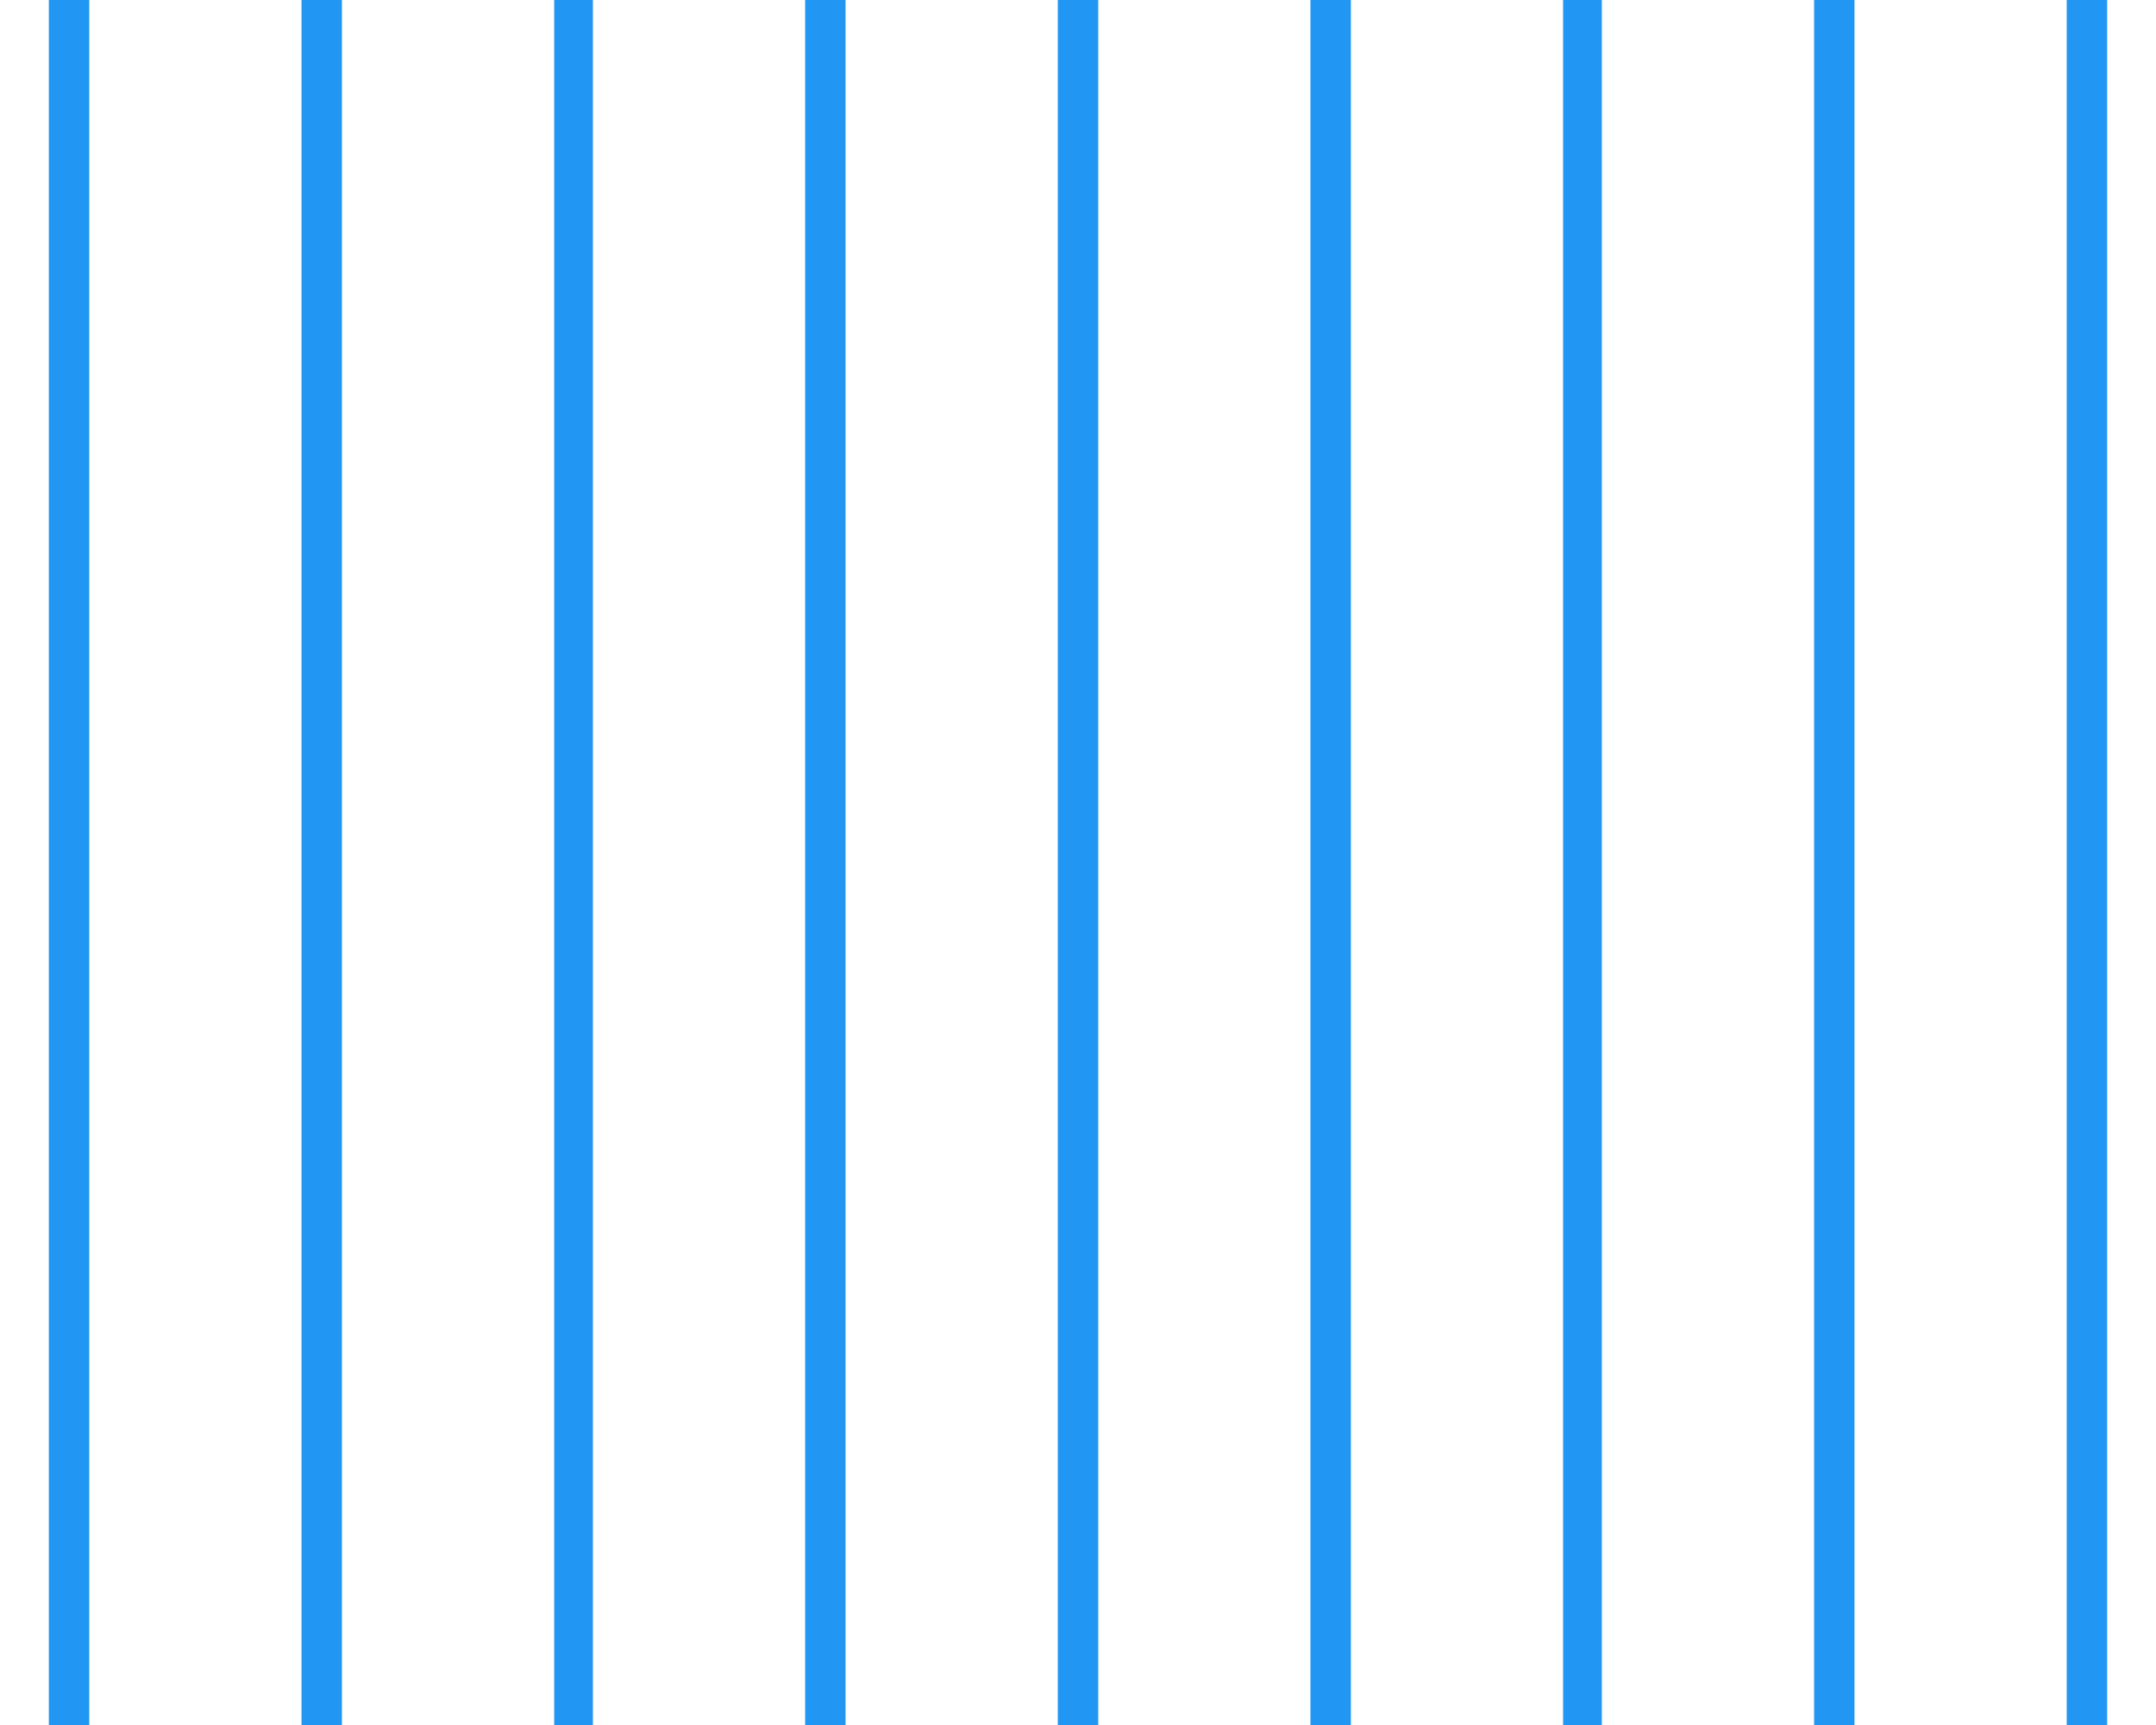
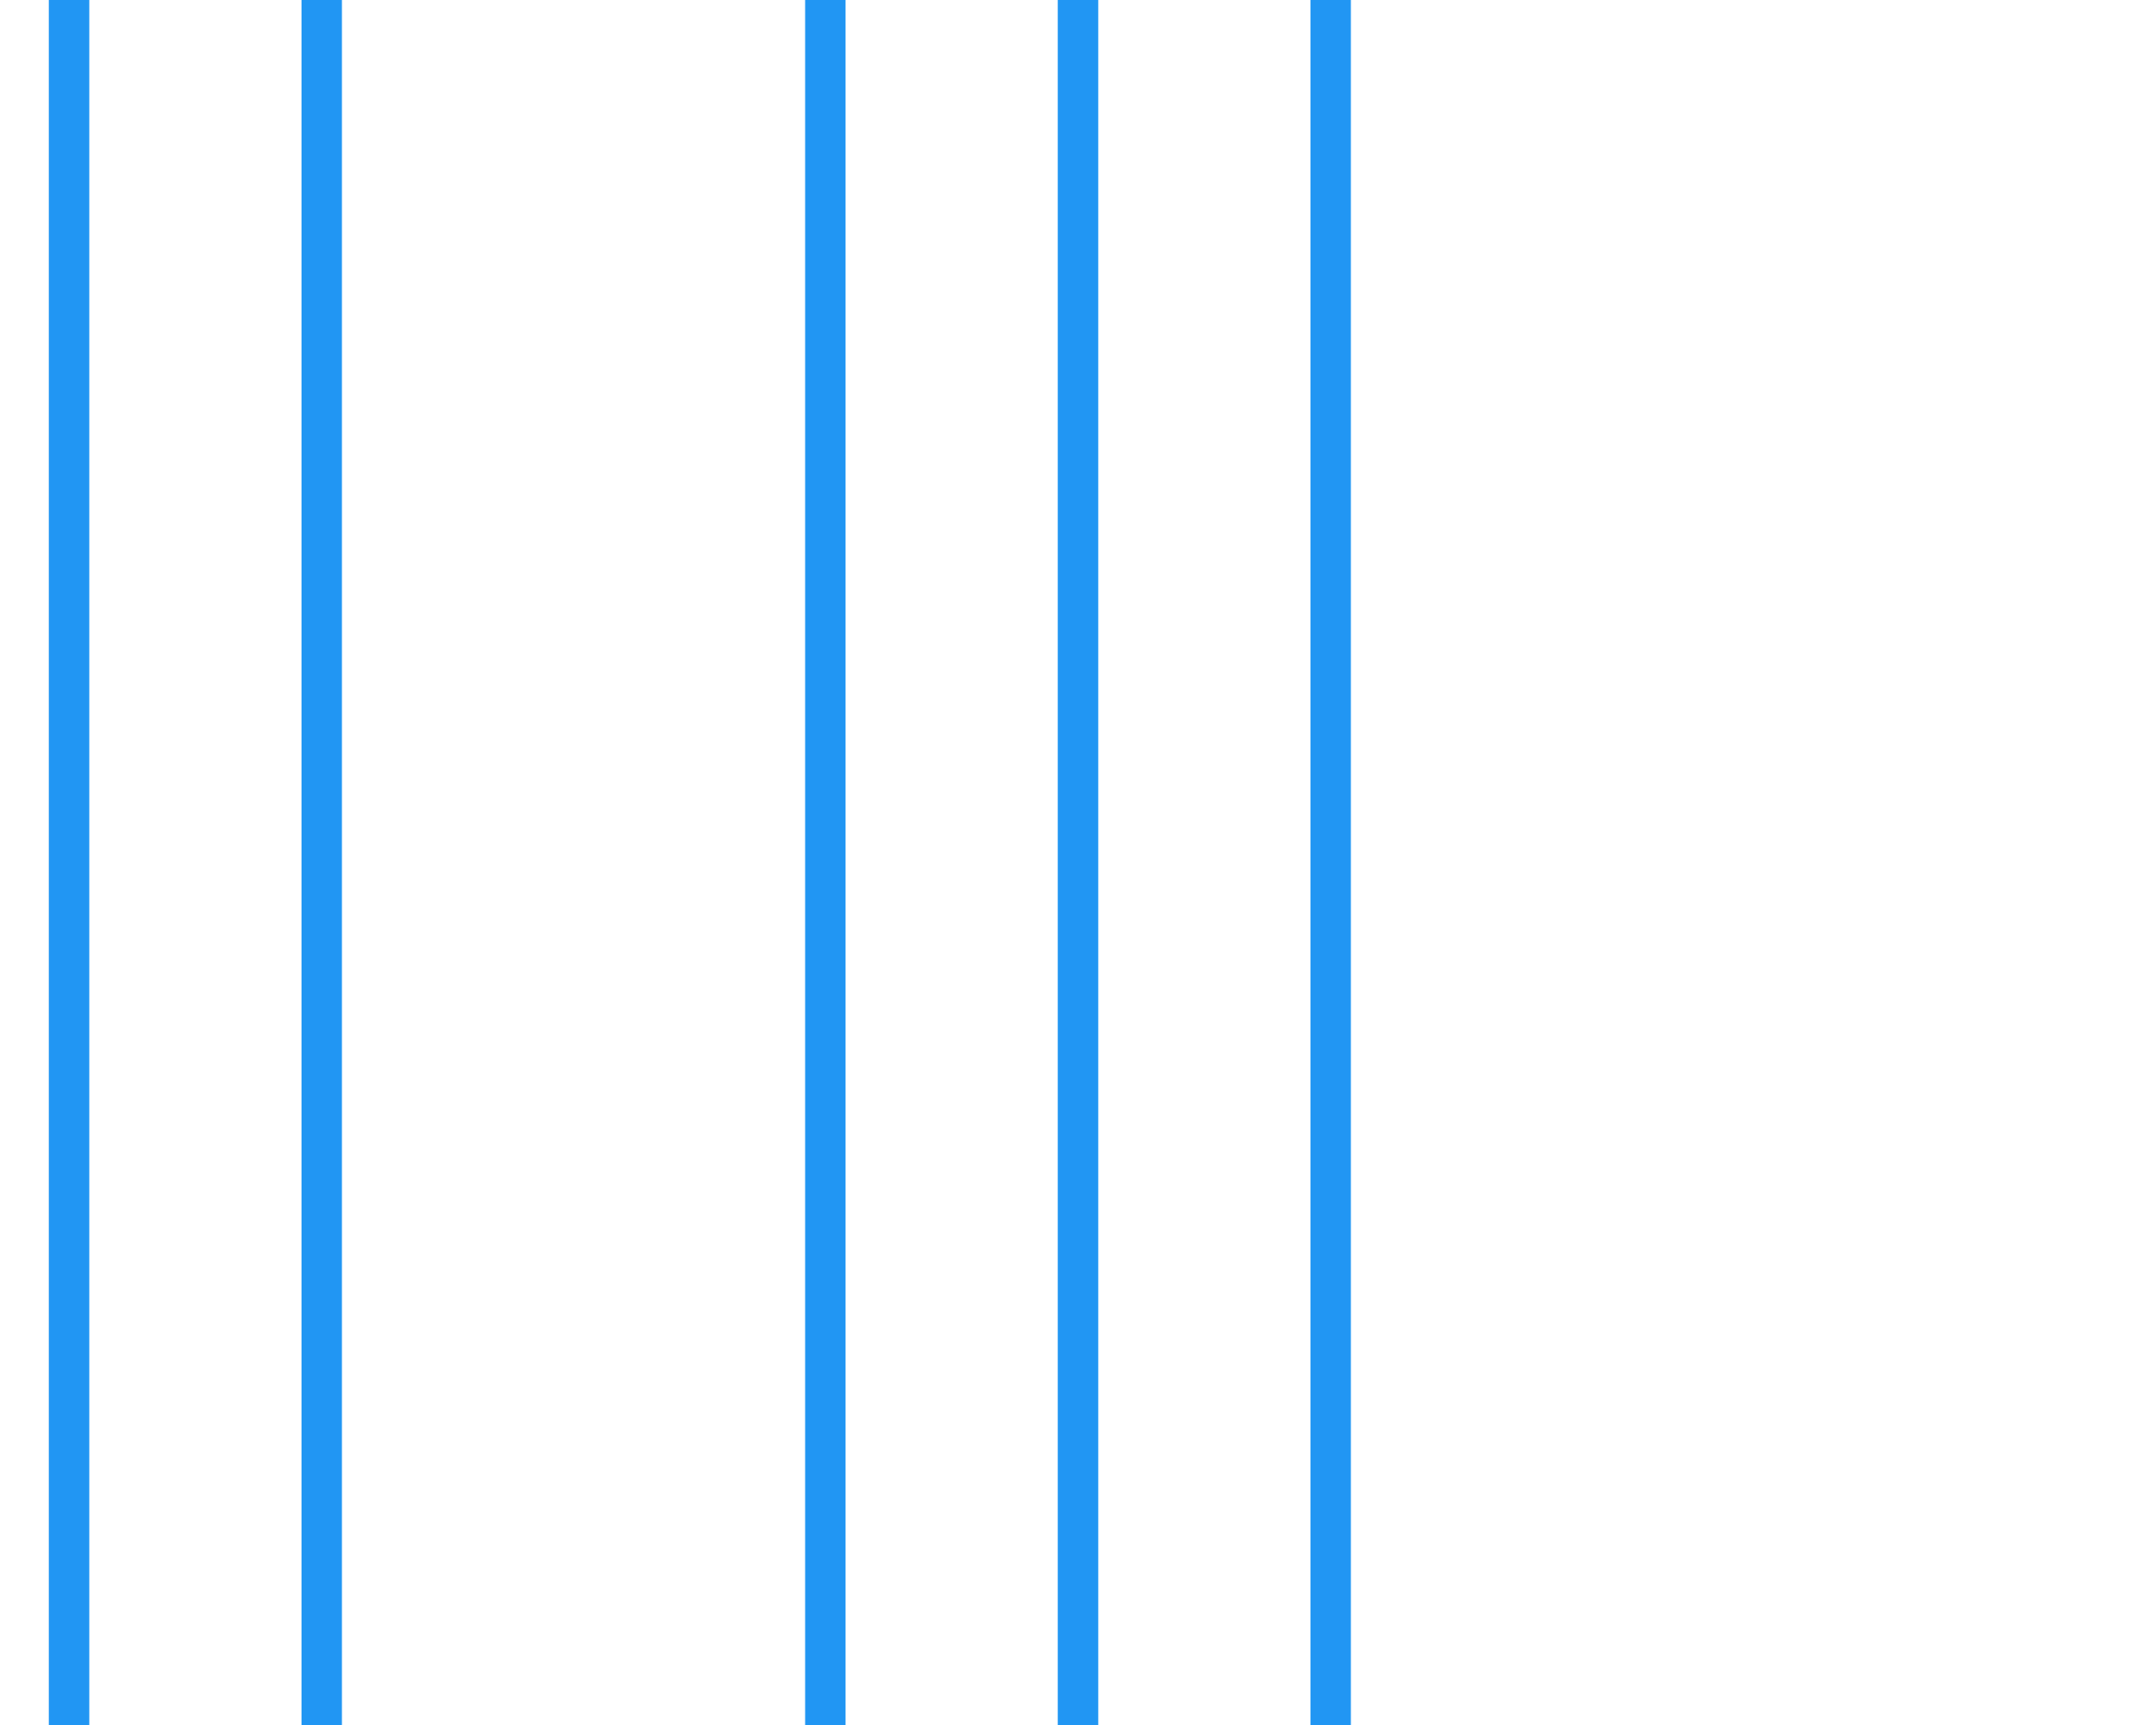
<svg xmlns="http://www.w3.org/2000/svg" version="1.0" width="1280pt" height="1024pt" viewBox="0 0 1280 1024" preserveAspectRatio="xMidYMid meet">
  <g transform="translate(0,1024) scale(0.1,-0.1)" fill="#2196f3" stroke="none">
    <path d="M290 5120 l0 -5120 120 0 120 0 0 5120 0 5120 -120 0 -120 0 0 -5120z" />
    <path d="M1790 5120 l0 -5120 120 0 120 0 0 5120 0 5120 -120 0 -120 0 0 -5120z" />
-     <path d="M3290 5120 l0 -5120 115 0 115 0 0 5120 0 5120 -115 0 -115 0 0 -5120z" />
    <path d="M4780 5120 l0 -5120 120 0 120 0 0 5120 0 5120 -120 0 -120 0 0 -5120z" />
    <path d="M6280 5120 l0 -5120 120 0 120 0 0 5120 0 5120 -120 0 -120 0 0 -5120z" />
    <path d="M7780 5120 l0 -5120 120 0 120 0 0 5120 0 5120 -120 0 -120 0 0 -5120z" />
-     <path d="M9280 5120 l0 -5120 115 0 115 0 0 5120 0 5120 -115 0 -115 0 0 -5120z" />
-     <path d="M10770 5120 l0 -5120 120 0 120 0 0 5120 0 5120 -120 0 -120 0 0 -5120z" />
-     <path d="M12270 5120 l0 -5120 120 0 120 0 0 5120 0 5120 -120 0 -120 0 0 -5120z" />
  </g>
</svg>